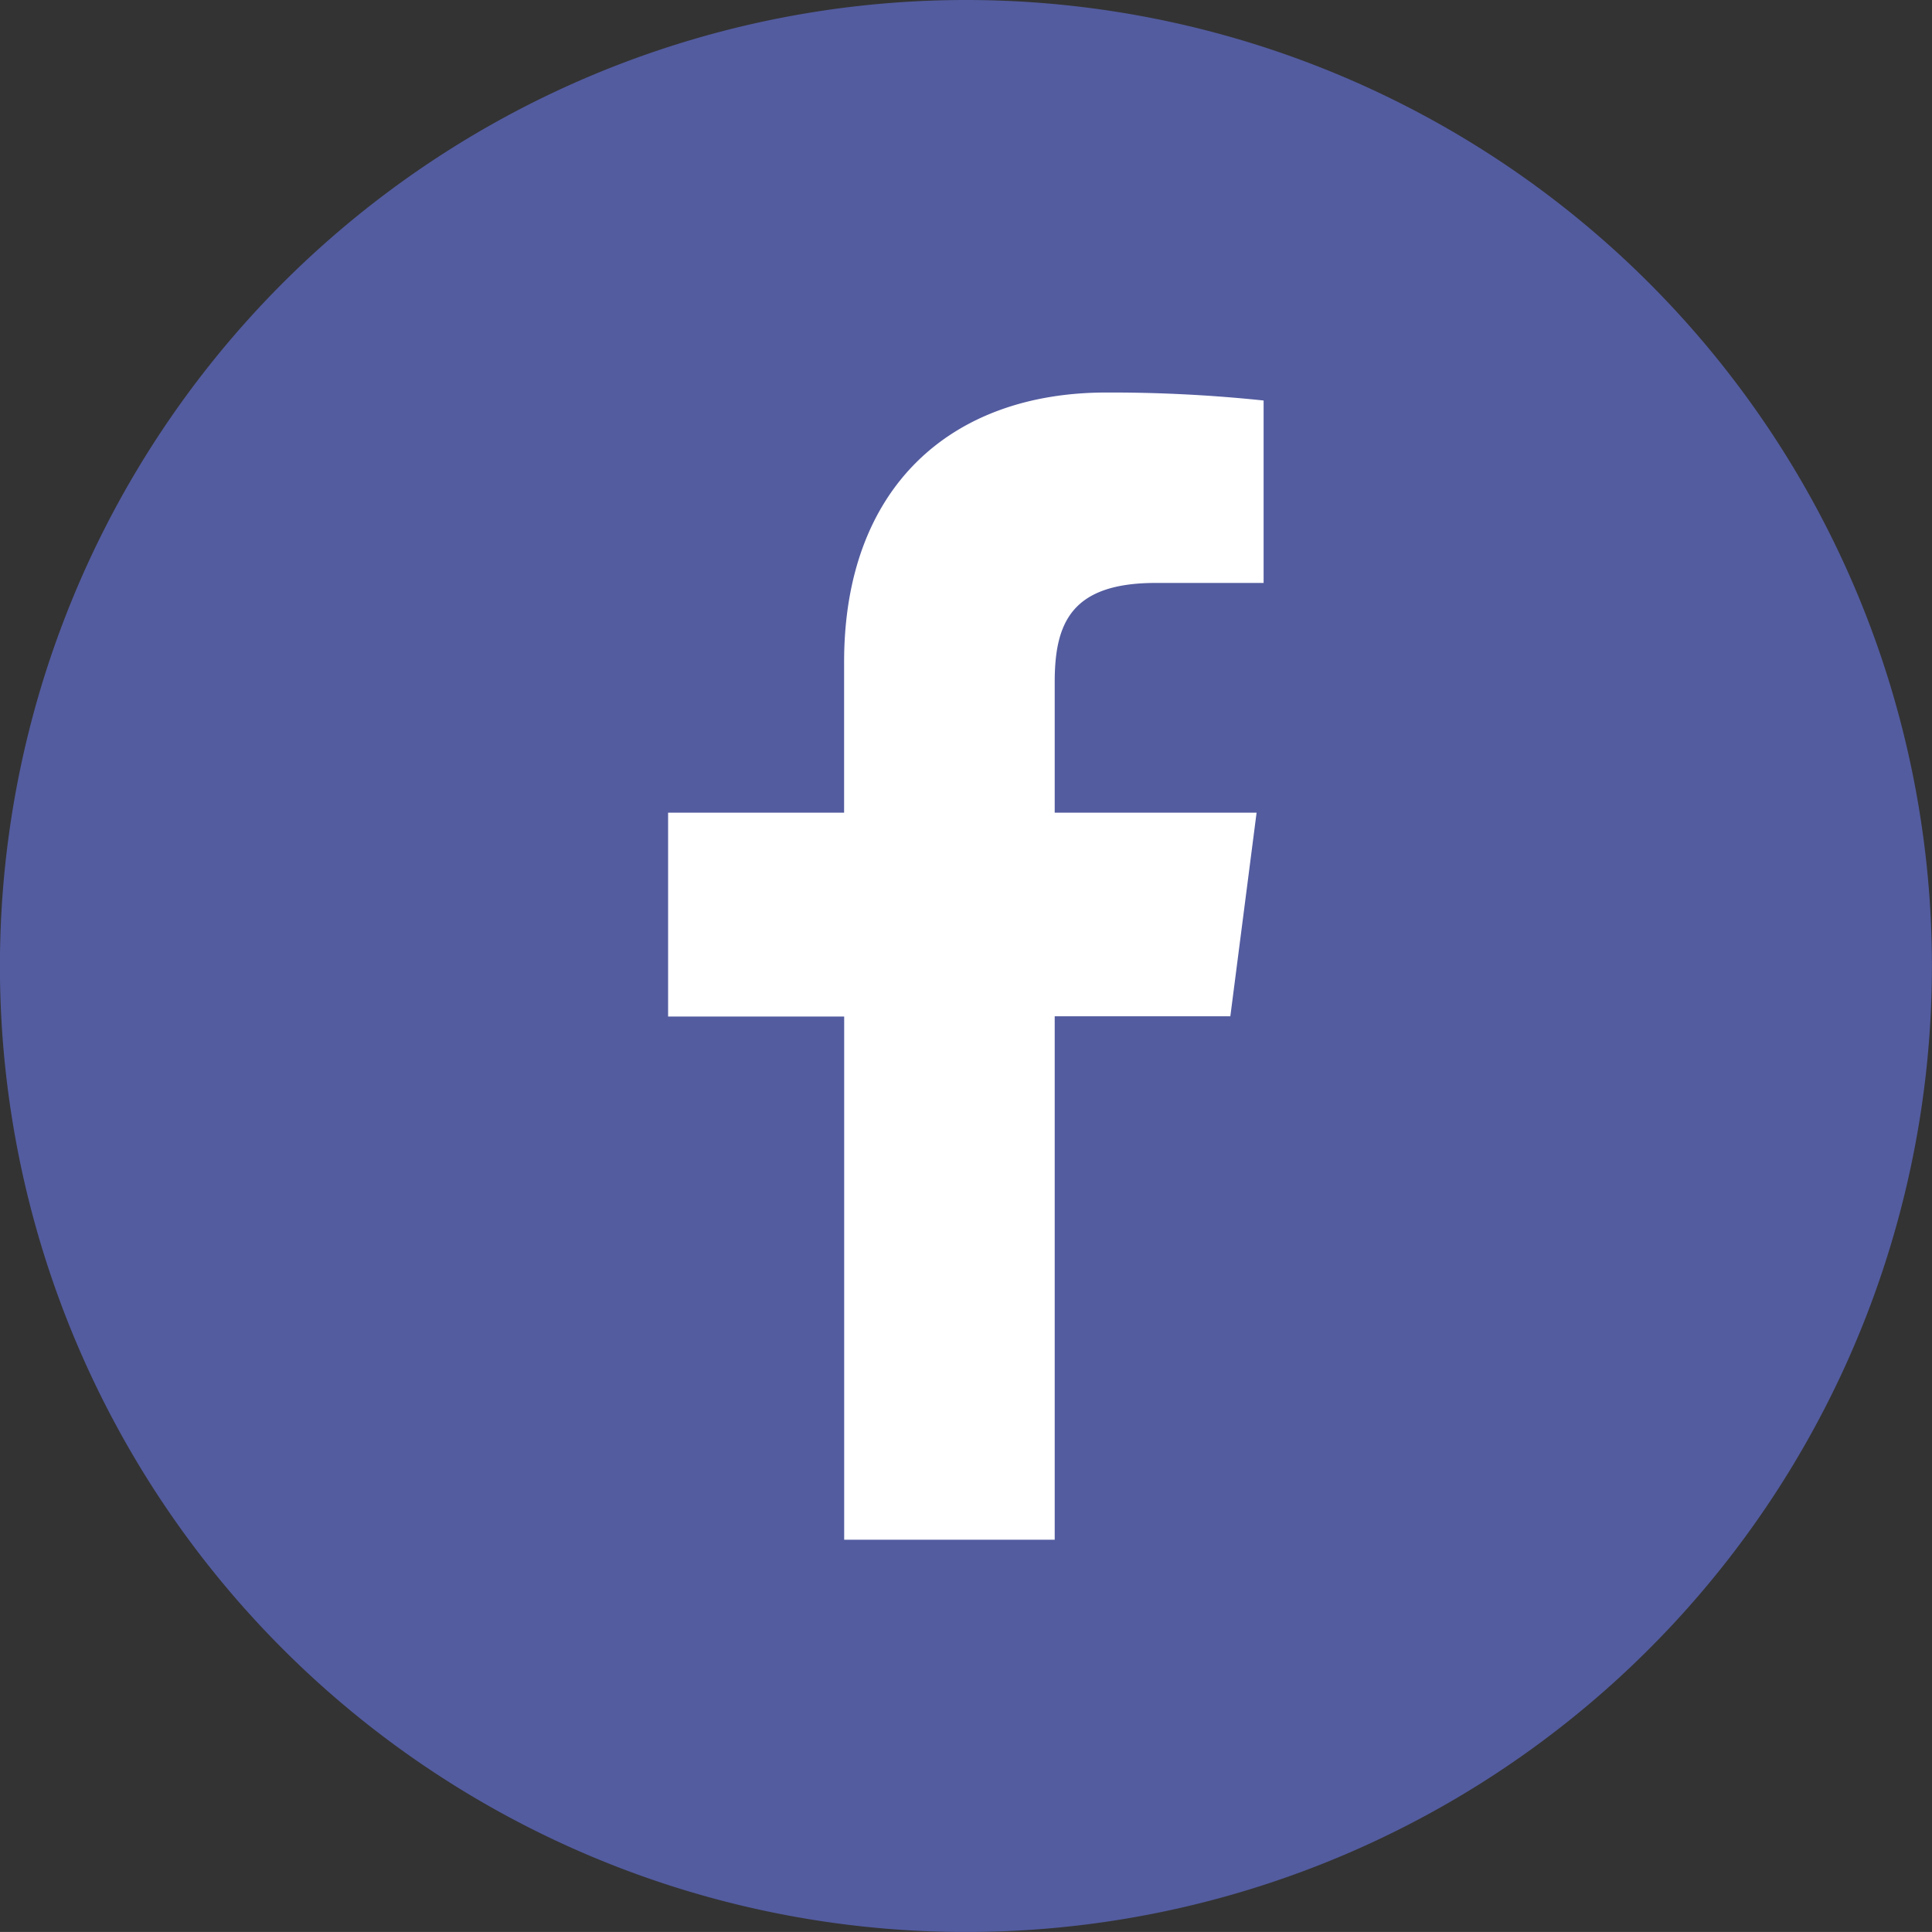
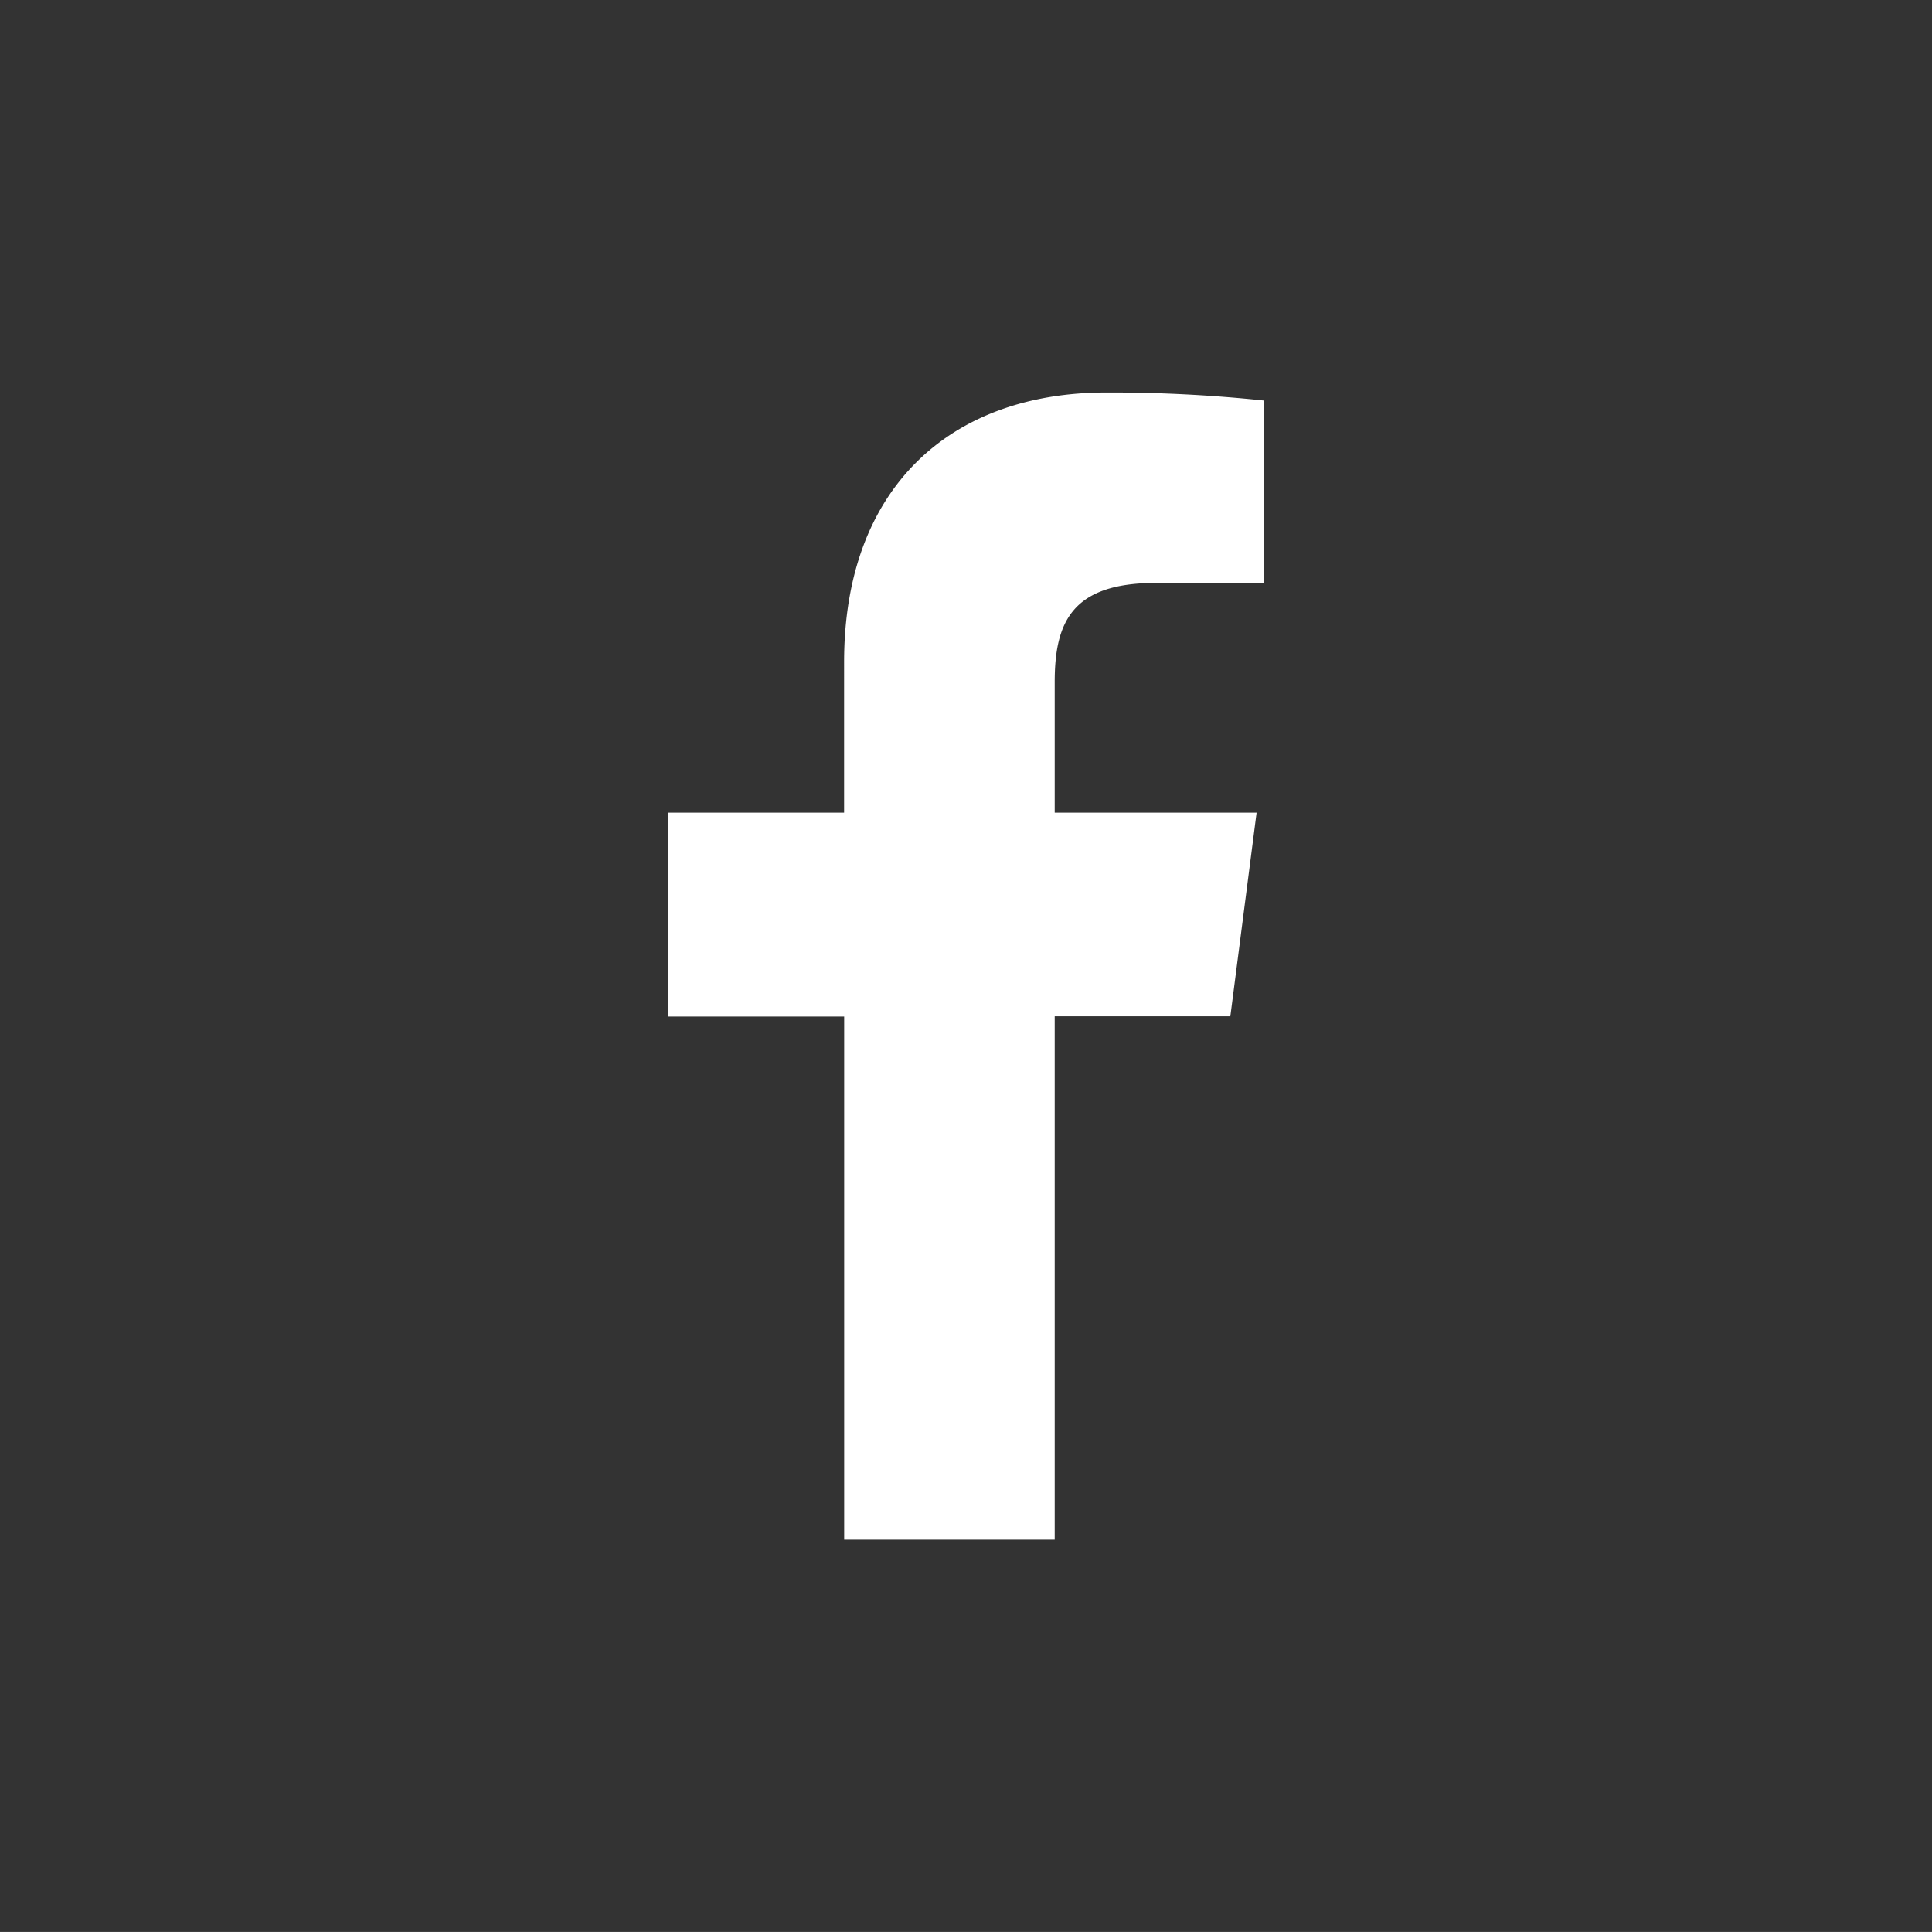
<svg xmlns="http://www.w3.org/2000/svg" id="Ebene_1" data-name="Ebene 1" viewBox="0 0 261.36 261.35">
  <rect x="0" y="0" width="261.36" height="261.35" fill="#333333" stroke="none" />
  <defs>
    <style>.cls-1{fill:#535c9f;}.cls-2{fill:#fff;}</style>
  </defs>
-   <path class="cls-1" d="M272.41,141.73A130.68,130.68,0,1,1,141.73,11.06,130.68,130.68,0,0,1,272.41,141.73" transform="translate(-11.06 -11.06)" />
  <path class="cls-2" d="M177.5,148.54,181.05,121H153.74V103.35c0-8,2.23-13.43,13.67-13.43H182V65.24a197.19,197.19,0,0,0-21.28-1.08c-21.06,0-35.47,12.85-35.47,36.46V121H101.44v27.58h23.82v70.77h28.48V148.54Z" transform="translate(-11.06 -11.06)" />
</svg>